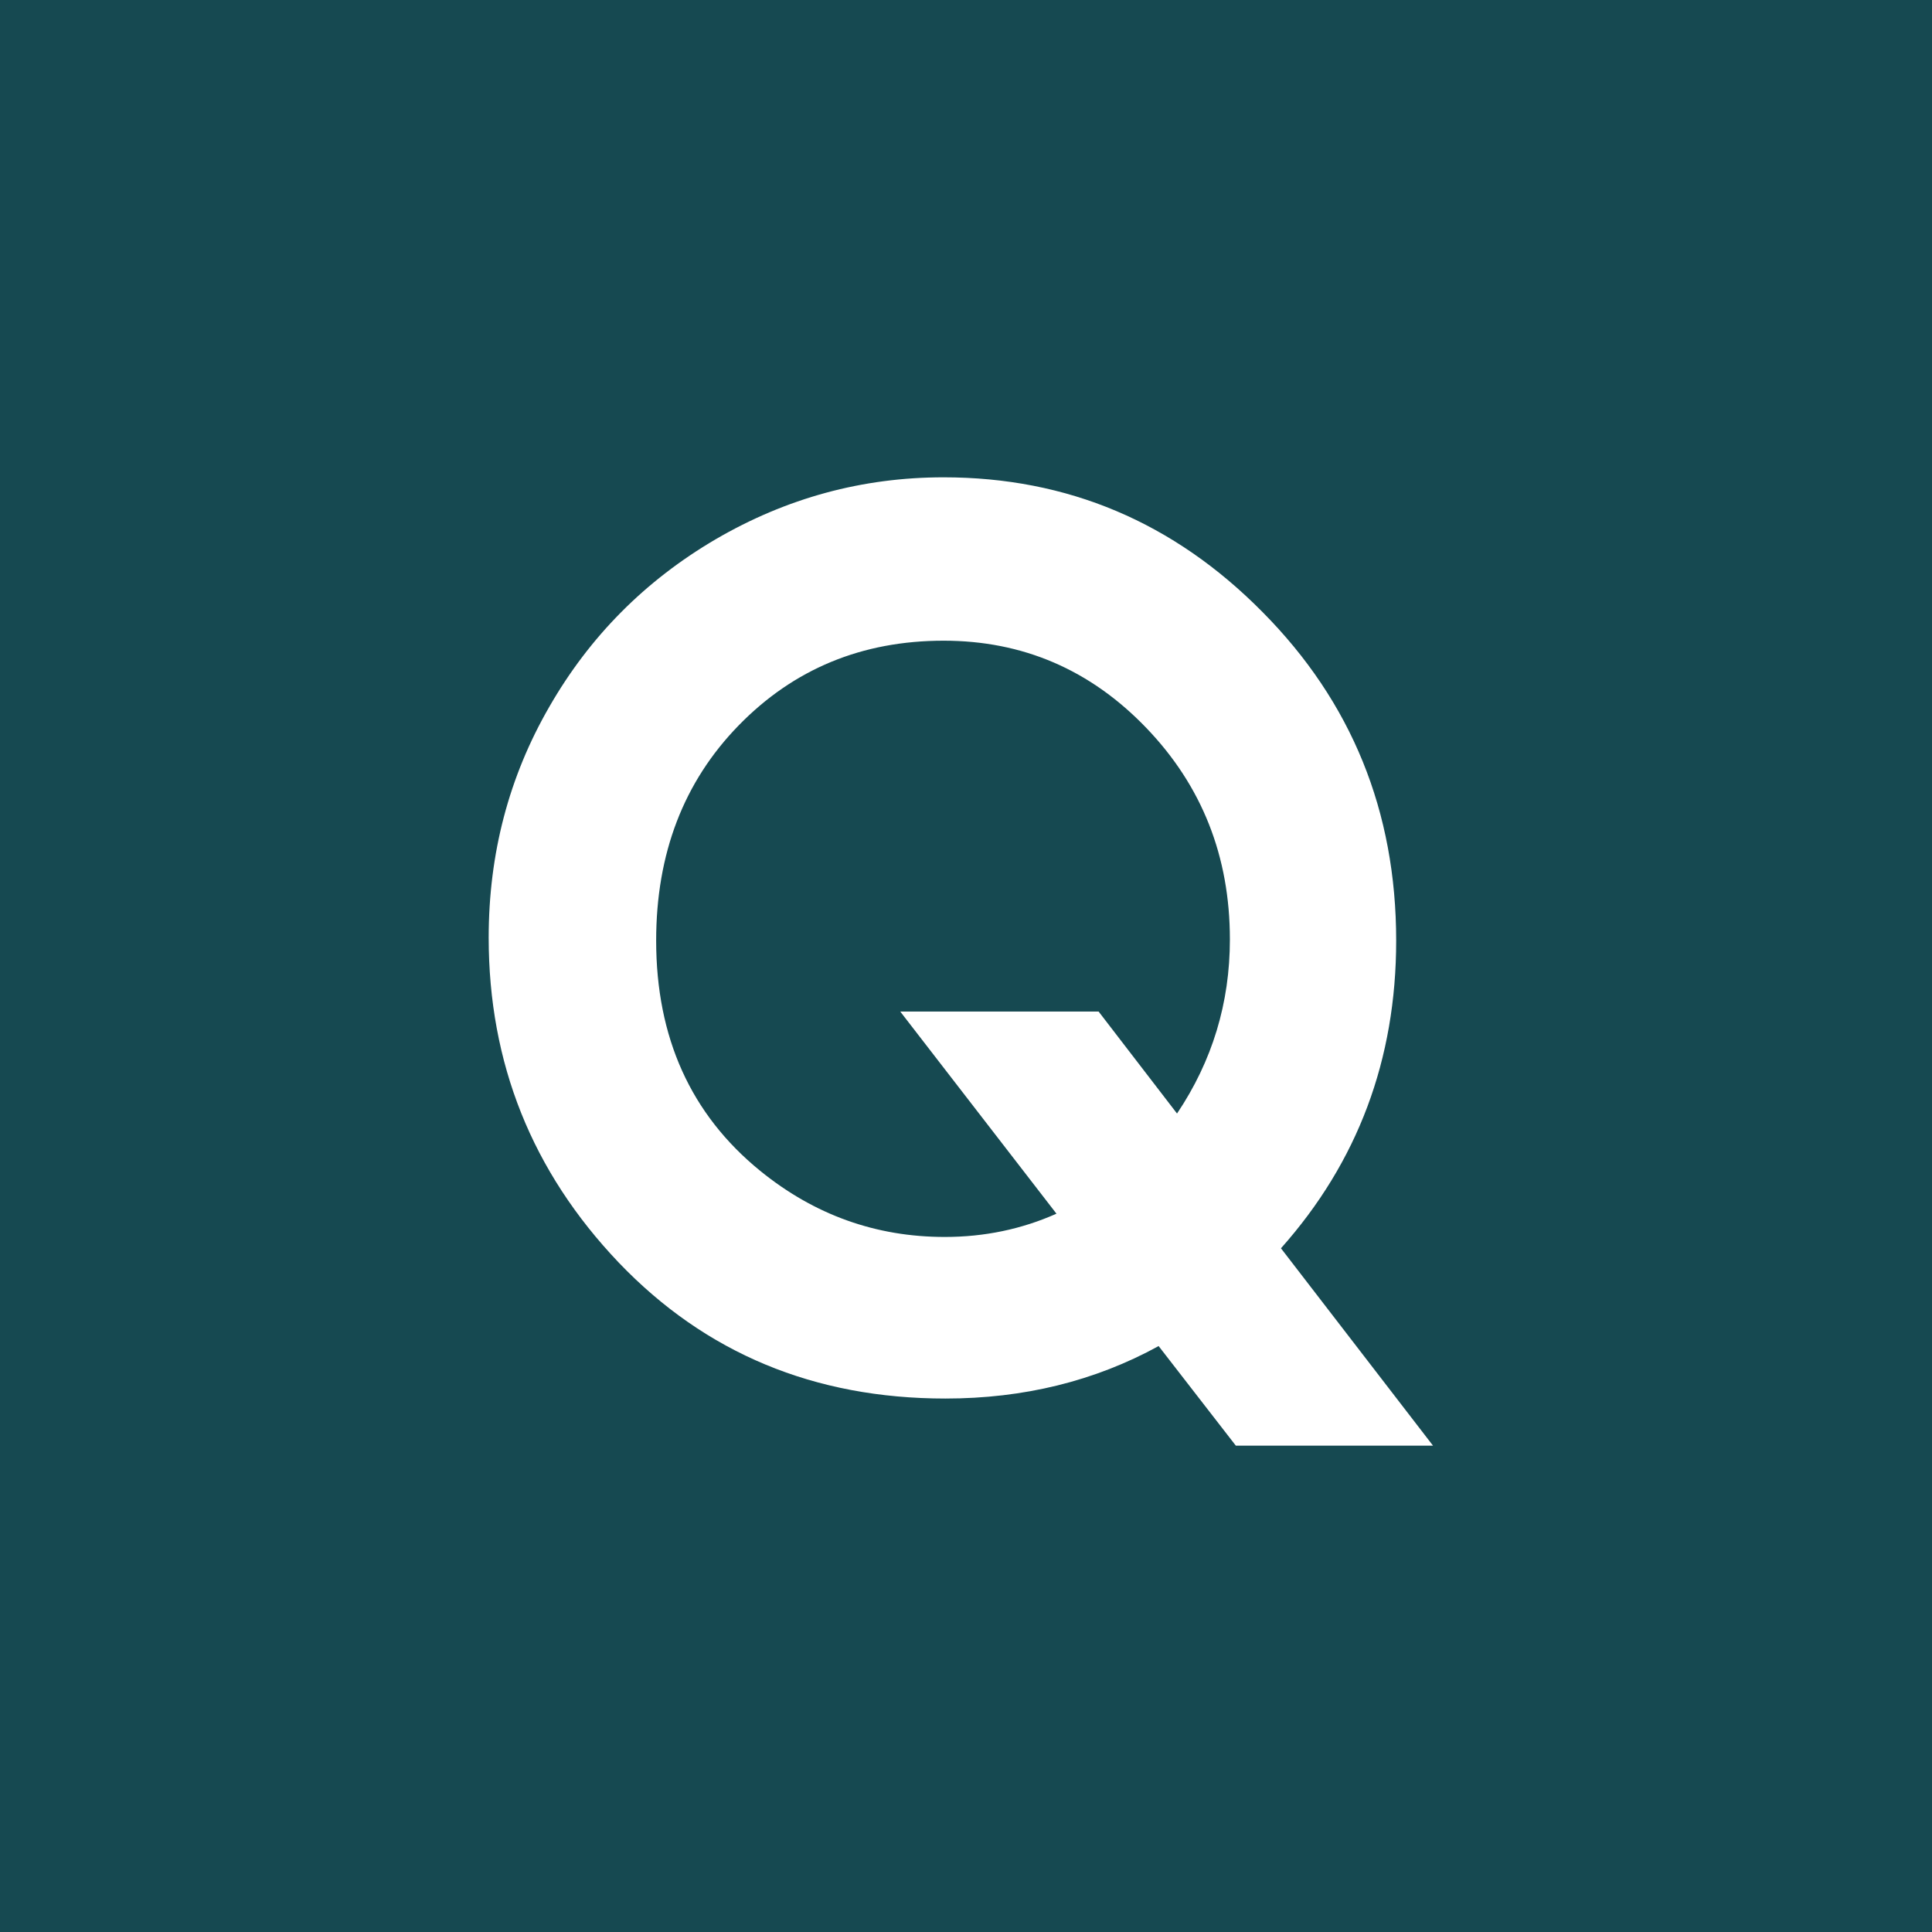
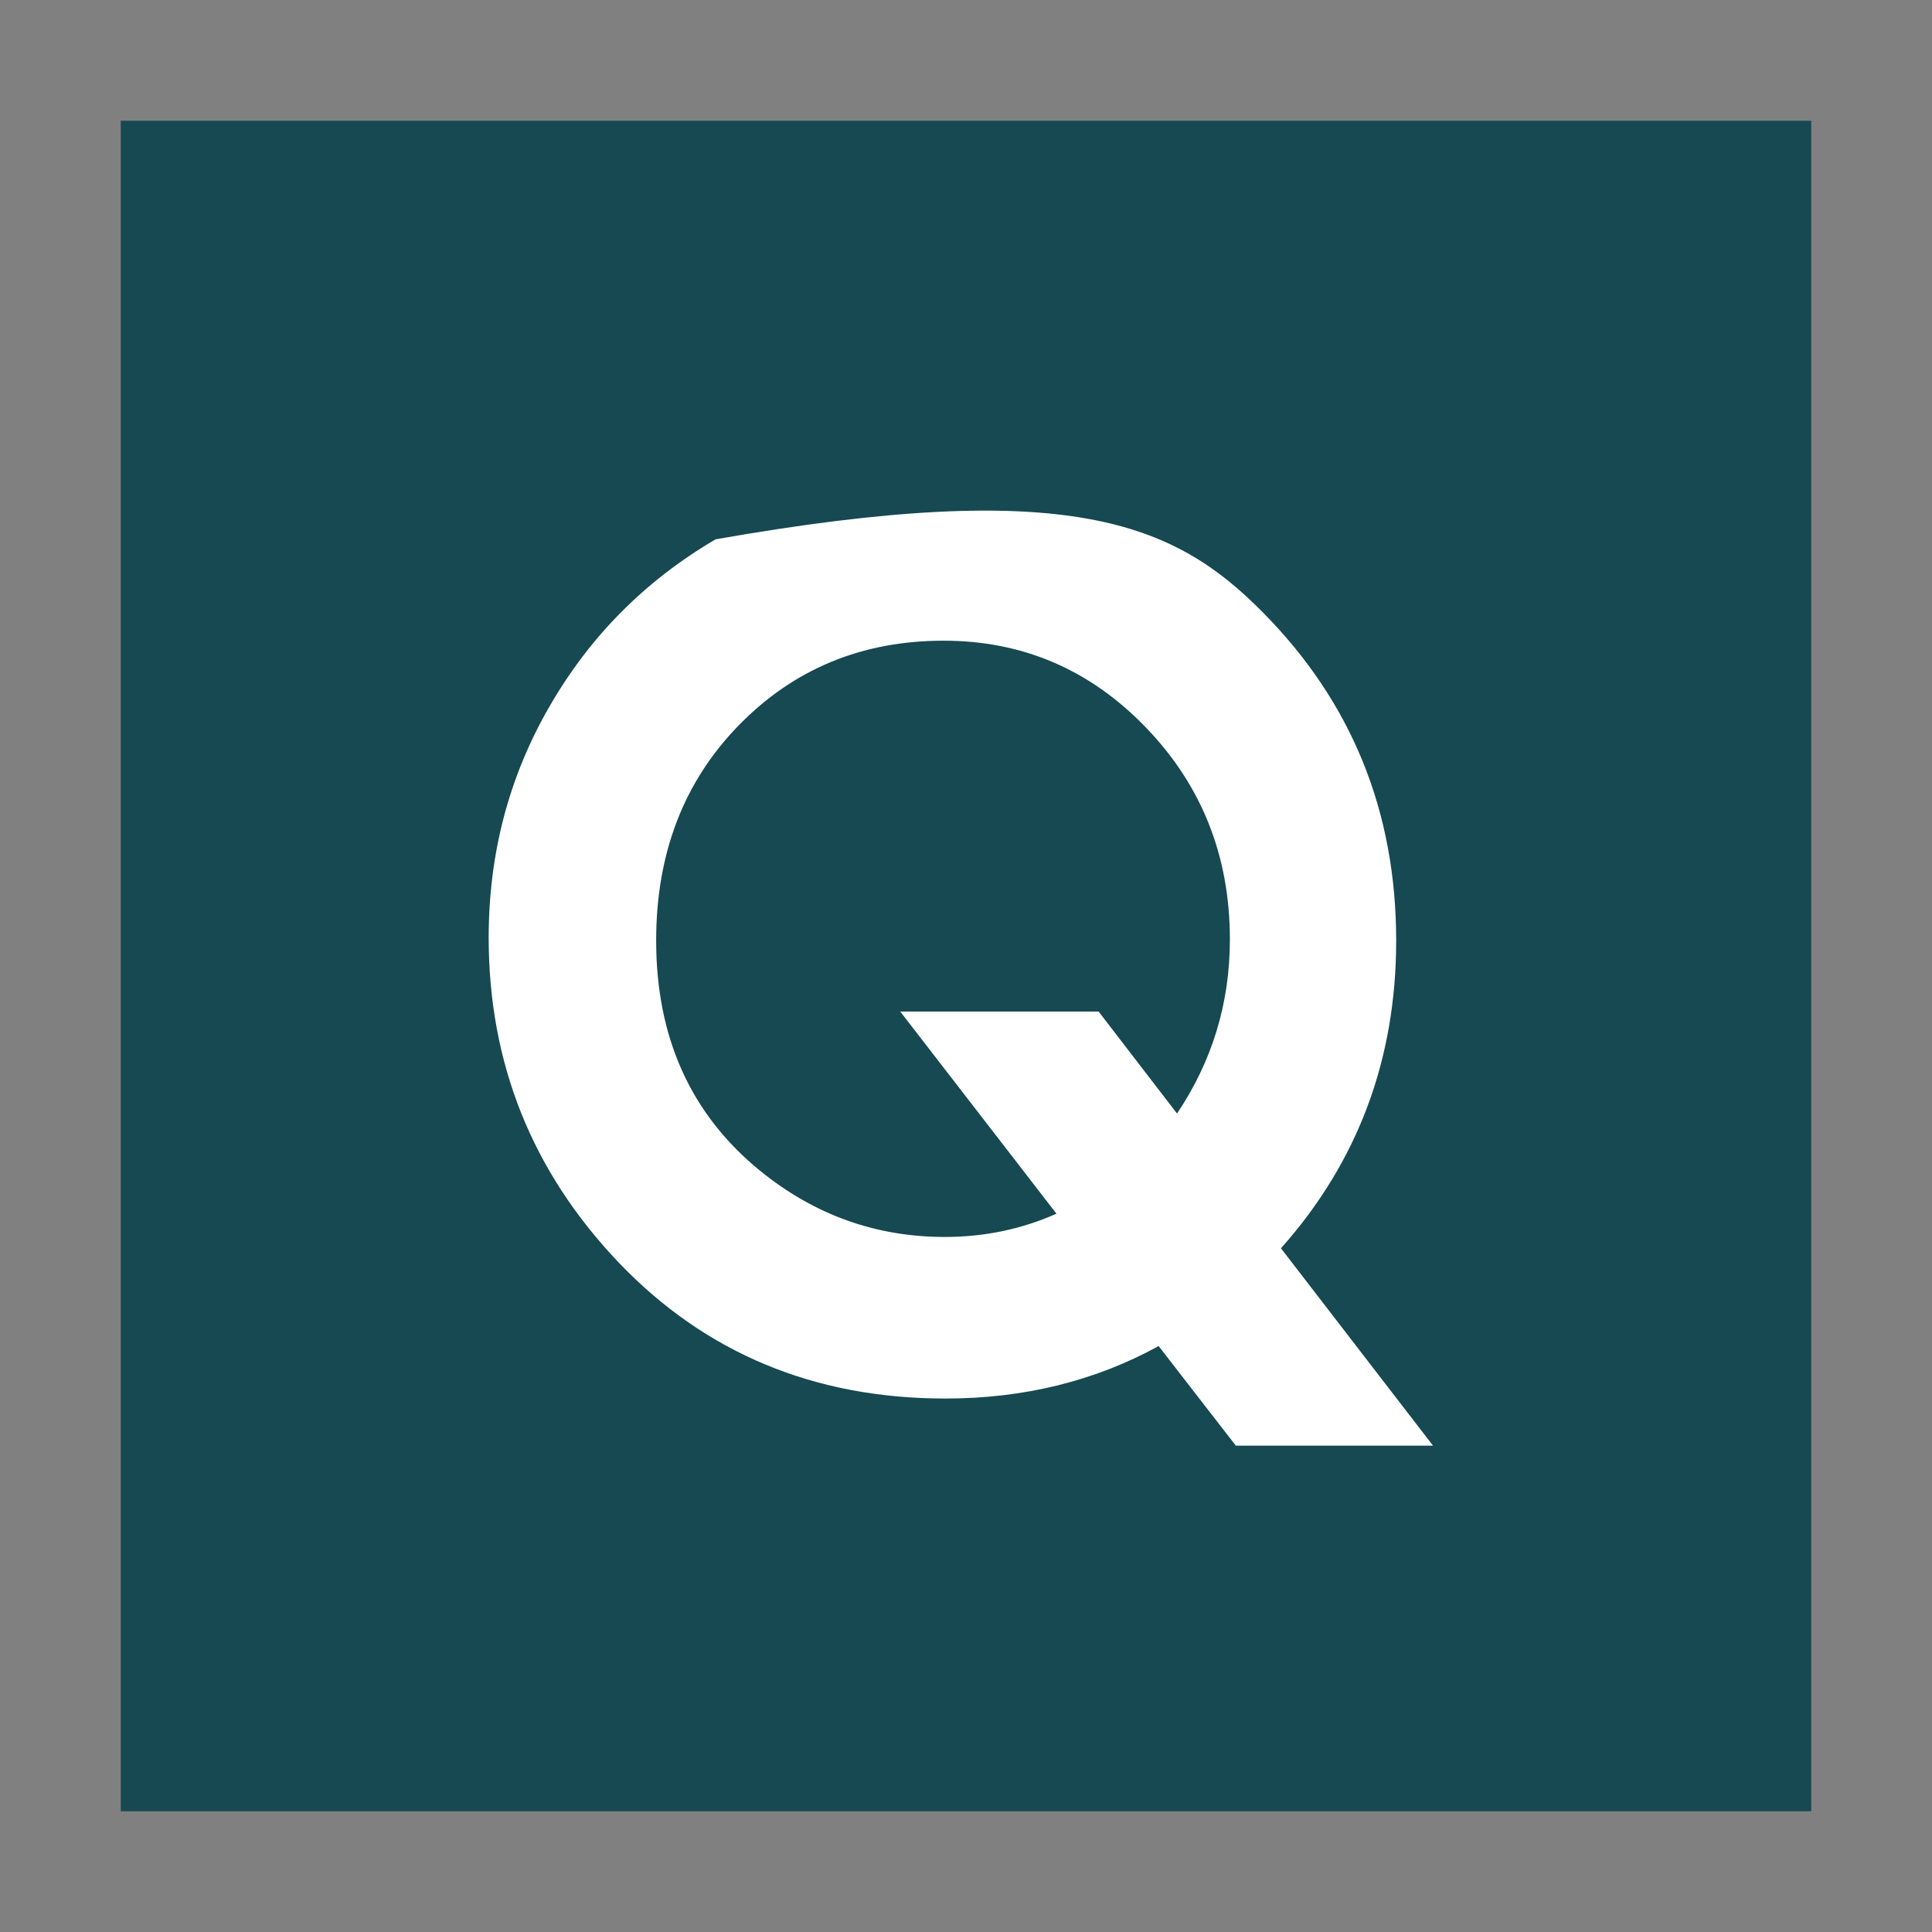
<svg xmlns="http://www.w3.org/2000/svg" width="256" height="256" viewBox="0 0 256 256" fill="none">
  <rect x="0" y="0" width="256" height="256" fill="#808080" stroke="none" />
  <rect x="16" y="16" width="224" height="224" fill="#164951" />
-   <rect x="16" y="16" width="224" height="224" stroke="#164951" stroke-width="32" />
-   <path d="M169.734 165.404L189.88 191.555H163.753L153.523 178.361C145.076 182.996 135.658 185.314 125.271 185.314C107.905 185.314 93.477 179.309 81.987 167.3C70.498 155.238 64.753 140.885 64.753 124.241C64.753 113.127 67.429 102.935 72.78 93.665C78.131 84.342 85.476 76.942 94.815 71.464C104.206 65.986 114.279 63.247 125.034 63.247C141.456 63.247 155.542 69.199 167.294 81.103C179.099 93.007 185.001 107.518 185.001 124.636C185.001 140.385 179.912 153.974 169.734 165.404ZM155.962 147.548C160.631 140.595 162.966 132.905 162.966 124.478C162.966 113.47 159.267 104.12 151.87 96.43C144.472 88.74 135.527 84.895 125.034 84.895C114.227 84.895 105.177 88.635 97.884 96.114C90.592 103.593 86.945 113.101 86.945 124.636C86.945 137.488 91.536 147.653 100.717 155.133C107.905 160.979 116.063 163.903 125.192 163.903C130.438 163.903 135.37 162.875 139.987 160.821L119.29 134.038H145.574L155.962 147.548Z" fill="white" />
+   <path d="M169.734 165.404L189.88 191.555H163.753L153.523 178.361C145.076 182.996 135.658 185.314 125.271 185.314C107.905 185.314 93.477 179.309 81.987 167.3C70.498 155.238 64.753 140.885 64.753 124.241C64.753 113.127 67.429 102.935 72.78 93.665C78.131 84.342 85.476 76.942 94.815 71.464C141.456 63.247 155.542 69.199 167.294 81.103C179.099 93.007 185.001 107.518 185.001 124.636C185.001 140.385 179.912 153.974 169.734 165.404ZM155.962 147.548C160.631 140.595 162.966 132.905 162.966 124.478C162.966 113.47 159.267 104.12 151.87 96.43C144.472 88.74 135.527 84.895 125.034 84.895C114.227 84.895 105.177 88.635 97.884 96.114C90.592 103.593 86.945 113.101 86.945 124.636C86.945 137.488 91.536 147.653 100.717 155.133C107.905 160.979 116.063 163.903 125.192 163.903C130.438 163.903 135.37 162.875 139.987 160.821L119.29 134.038H145.574L155.962 147.548Z" fill="white" />
</svg>